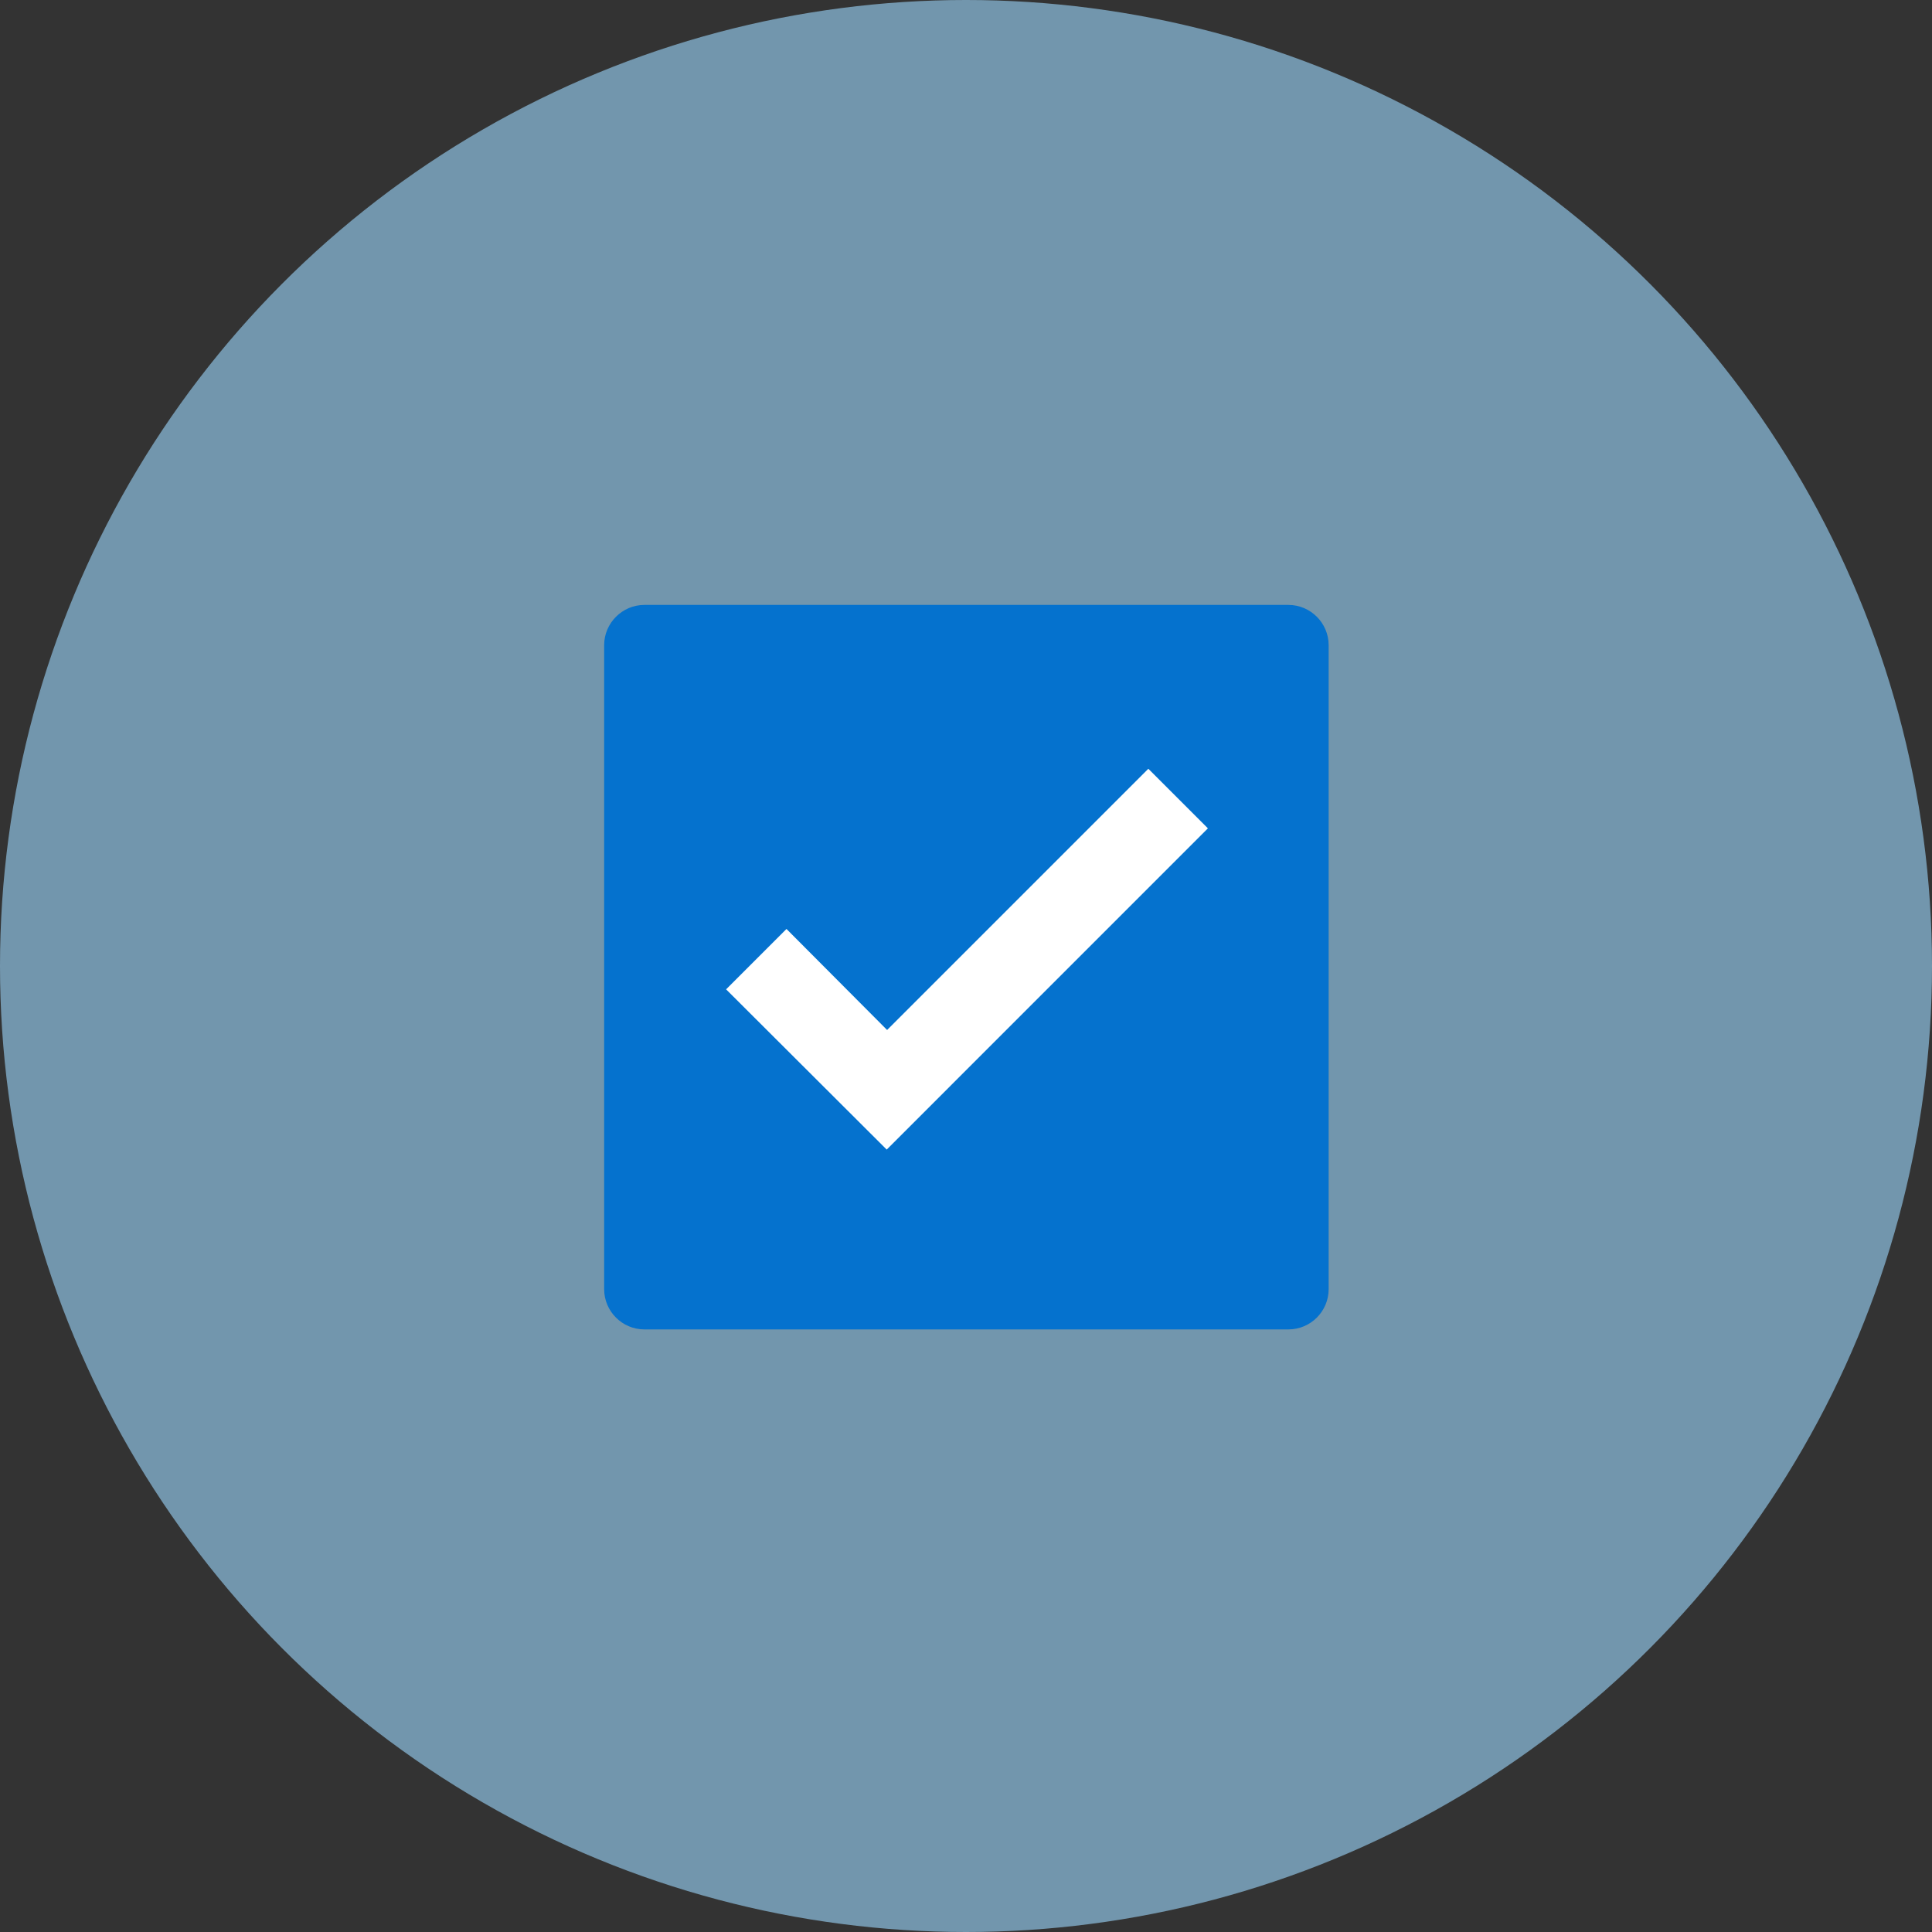
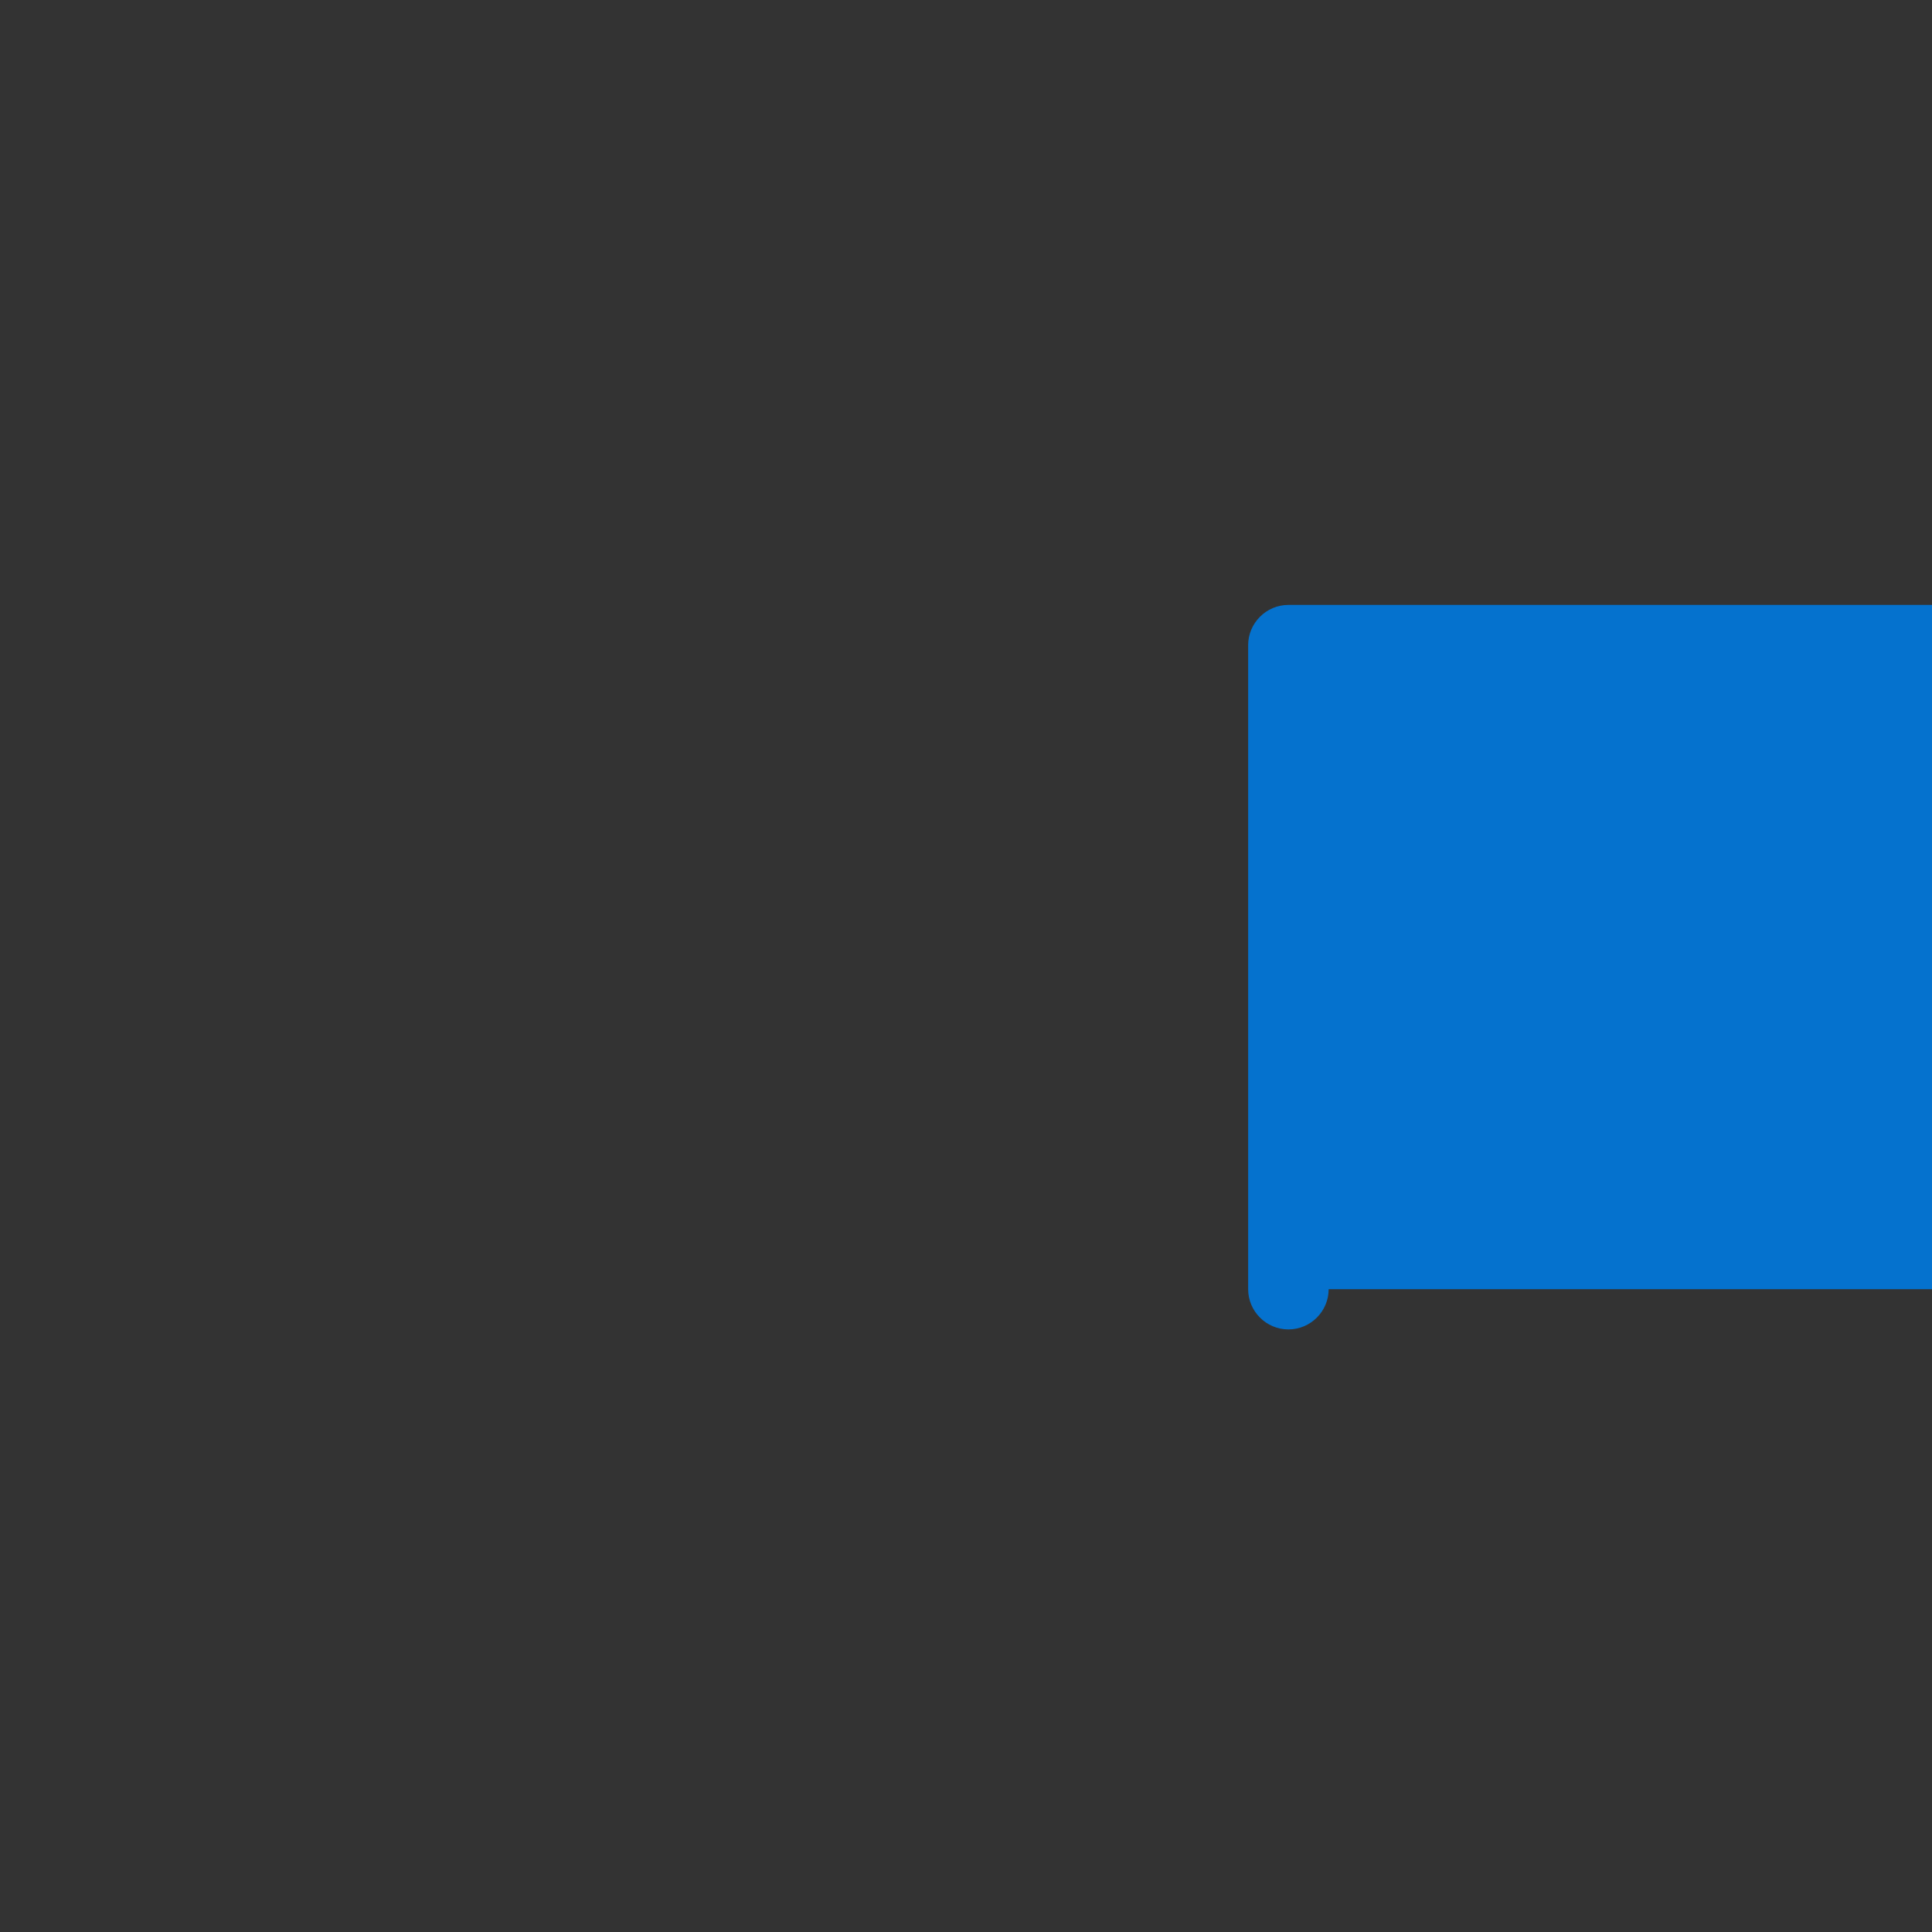
<svg xmlns="http://www.w3.org/2000/svg" version="1.1" id="pressedCheckedCheckbox" x="0px" y="0px" width="48px" height="48px" viewBox="-7.5 8.5 48 48" enable-background="new -7.5 8.5 48 48" xml:space="preserve">
  <rect x="-7.5" y="8.5" width="48" height="48" fill="#333333" stroke="none" />
-   <circle id="ellipse" opacity="0.6" fill="#9DD9FF" enable-background="new    " cx="16.5" cy="32.5" r="24" />
-   <path id="check_box" fill="#0572CE" d="M25.51,40.529c0,0.551-0.449,1-1,1h-16c-0.55,0-1-0.449-1-1v-16c0-0.549,0.45-1,1-1h16  c0.551,0,1,0.451,1,1V40.529z" />
-   <polygon id="check_mark" fill="#FFFFFF" points="14.53,37.061 10.54,33.08 12.04,31.58 14.54,34.09 21.03,27.6 22.51,29.08 " />
+   <path id="check_box" fill="#0572CE" d="M25.51,40.529c0,0.551-0.449,1-1,1c-0.55,0-1-0.449-1-1v-16c0-0.549,0.45-1,1-1h16  c0.551,0,1,0.451,1,1V40.529z" />
</svg>